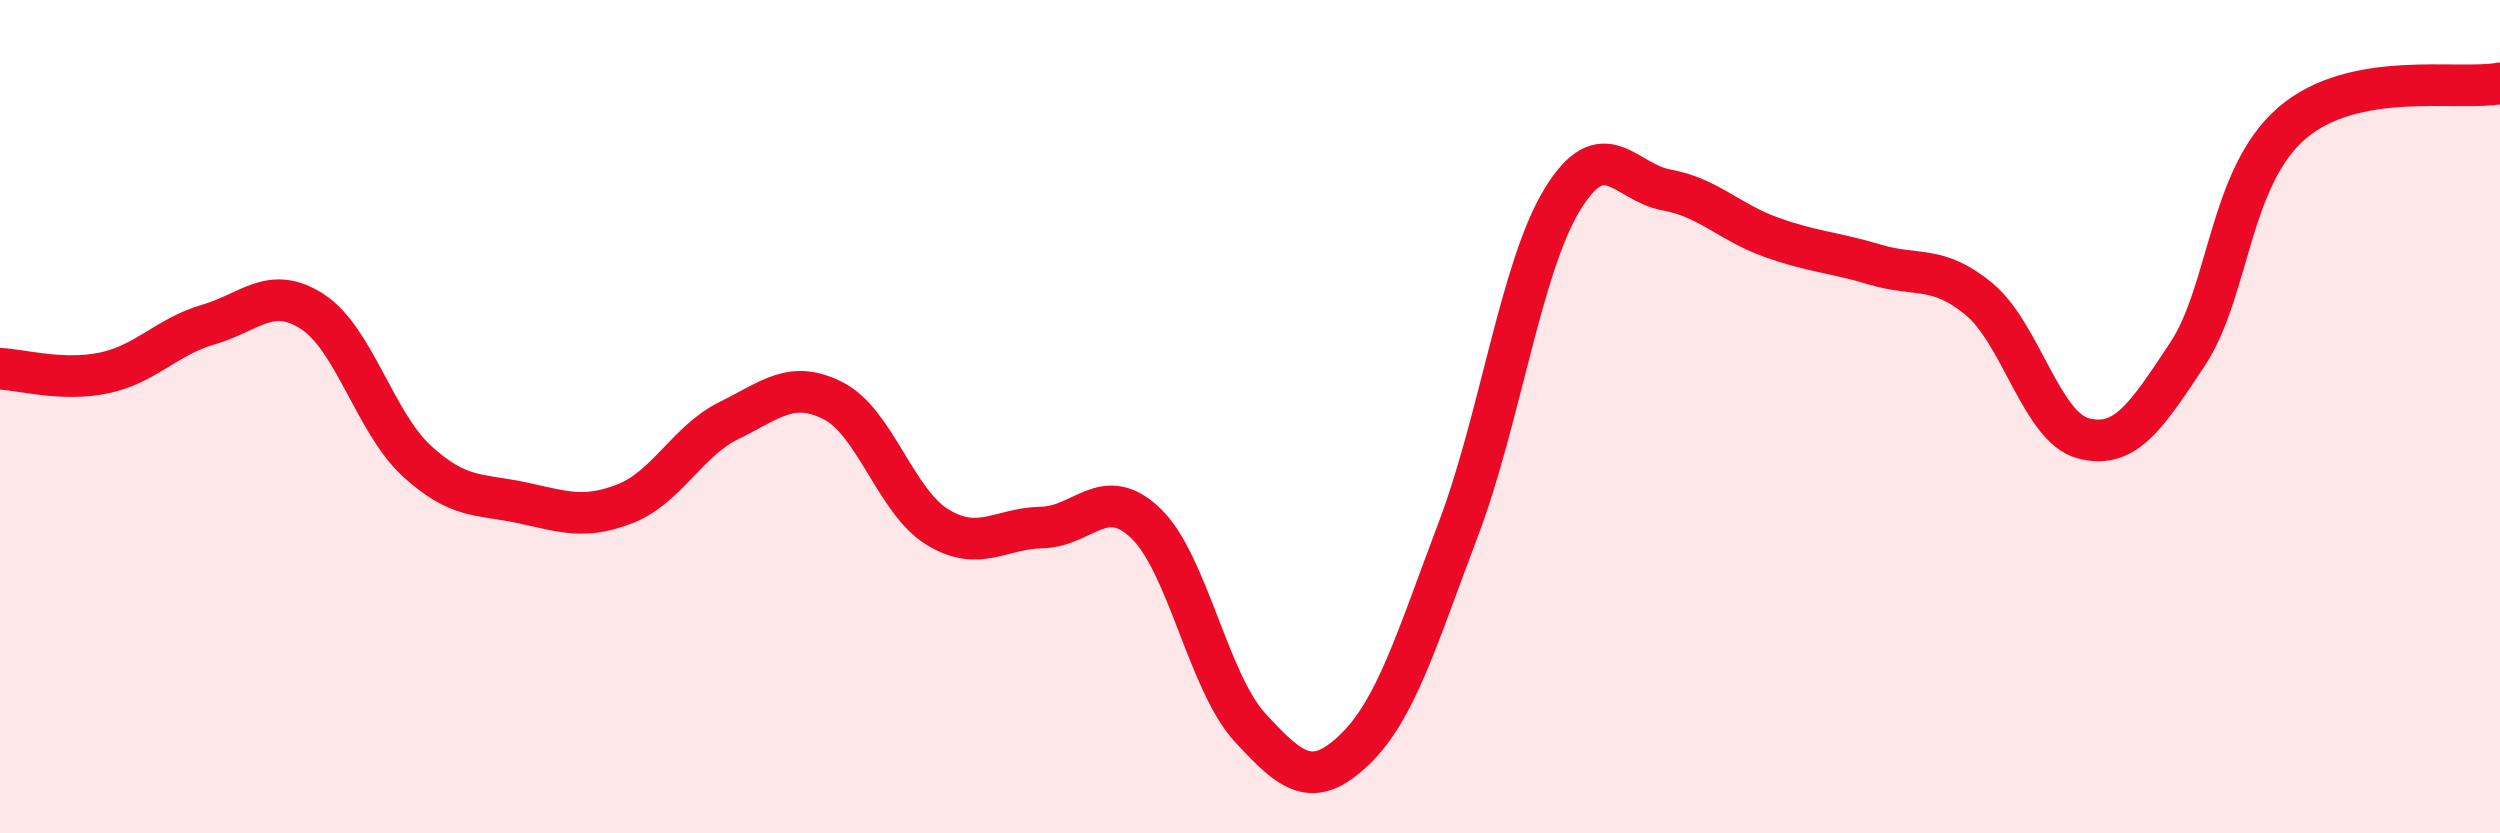
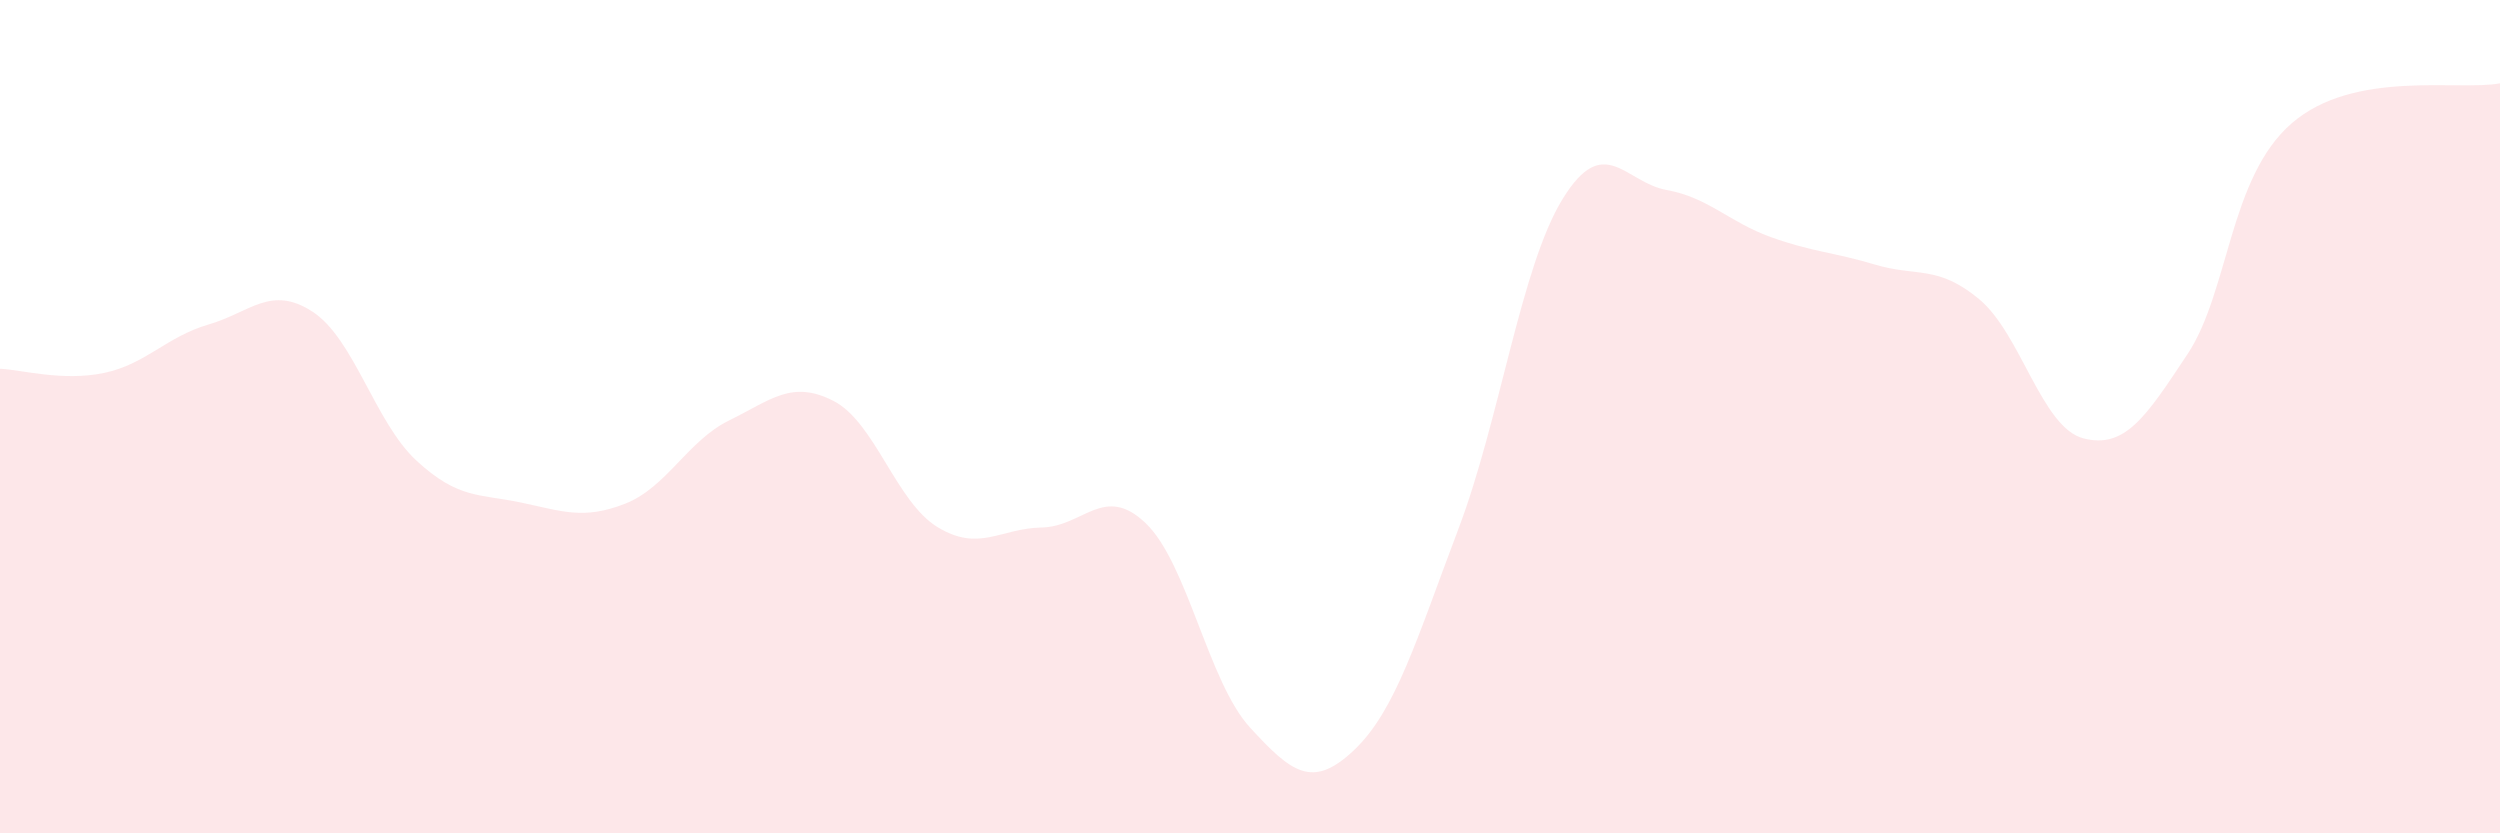
<svg xmlns="http://www.w3.org/2000/svg" width="60" height="20" viewBox="0 0 60 20">
  <path d="M 0,8.85 C 0.5,8.87 1.5,9.16 2.5,8.95 C 3.5,8.74 4,8.08 5,7.79 C 6,7.5 6.5,6.83 7.5,7.48 C 8.5,8.13 9,10.14 10,11.06 C 11,11.98 11.5,11.85 12.5,12.06 C 13.5,12.27 14,12.48 15,12.09 C 16,11.7 16.5,10.58 17.5,10.09 C 18.5,9.6 19,9.11 20,9.62 C 21,10.13 21.5,12.04 22.5,12.65 C 23.5,13.26 24,12.68 25,12.66 C 26,12.64 26.5,11.6 27.5,12.56 C 28.5,13.52 29,16.37 30,17.46 C 31,18.55 31.5,18.95 32.5,18 C 33.5,17.05 34,15.34 35,12.7 C 36,10.06 36.5,6.41 37.5,4.78 C 38.5,3.15 39,4.38 40,4.56 C 41,4.74 41.5,5.33 42.5,5.69 C 43.5,6.05 44,6.05 45,6.35 C 46,6.65 46.5,6.35 47.5,7.18 C 48.5,8.01 49,10.26 50,10.52 C 51,10.78 51.5,10.01 52.5,8.5 C 53.5,6.99 53.5,4.26 55,2.96 C 56.5,1.66 59,2.19 60,2L60 20L0 20Z" fill="#EB0A25" opacity="0.1" stroke-linecap="round" stroke-linejoin="round" />
-   <path d="M 0,8.85 C 0.5,8.87 1.5,9.16 2.5,8.95 C 3.5,8.74 4,8.08 5,7.79 C 6,7.5 6.5,6.83 7.5,7.48 C 8.5,8.13 9,10.14 10,11.06 C 11,11.98 11.5,11.85 12.5,12.06 C 13.5,12.27 14,12.48 15,12.09 C 16,11.7 16.5,10.58 17.5,10.09 C 18.5,9.6 19,9.11 20,9.62 C 21,10.13 21.5,12.04 22.5,12.65 C 23.5,13.26 24,12.68 25,12.66 C 26,12.64 26.5,11.6 27.5,12.56 C 28.5,13.52 29,16.37 30,17.46 C 31,18.55 31.5,18.95 32.5,18 C 33.5,17.05 34,15.34 35,12.7 C 36,10.06 36.5,6.41 37.5,4.78 C 38.5,3.15 39,4.38 40,4.56 C 41,4.74 41.5,5.33 42.5,5.69 C 43.5,6.05 44,6.05 45,6.35 C 46,6.65 46.5,6.35 47.5,7.18 C 48.5,8.01 49,10.26 50,10.52 C 51,10.78 51.5,10.01 52.5,8.5 C 53.5,6.99 53.5,4.26 55,2.96 C 56.5,1.66 59,2.19 60,2" stroke="#EB0A25" stroke-width="1" fill="none" stroke-linecap="round" stroke-linejoin="round" />
</svg>